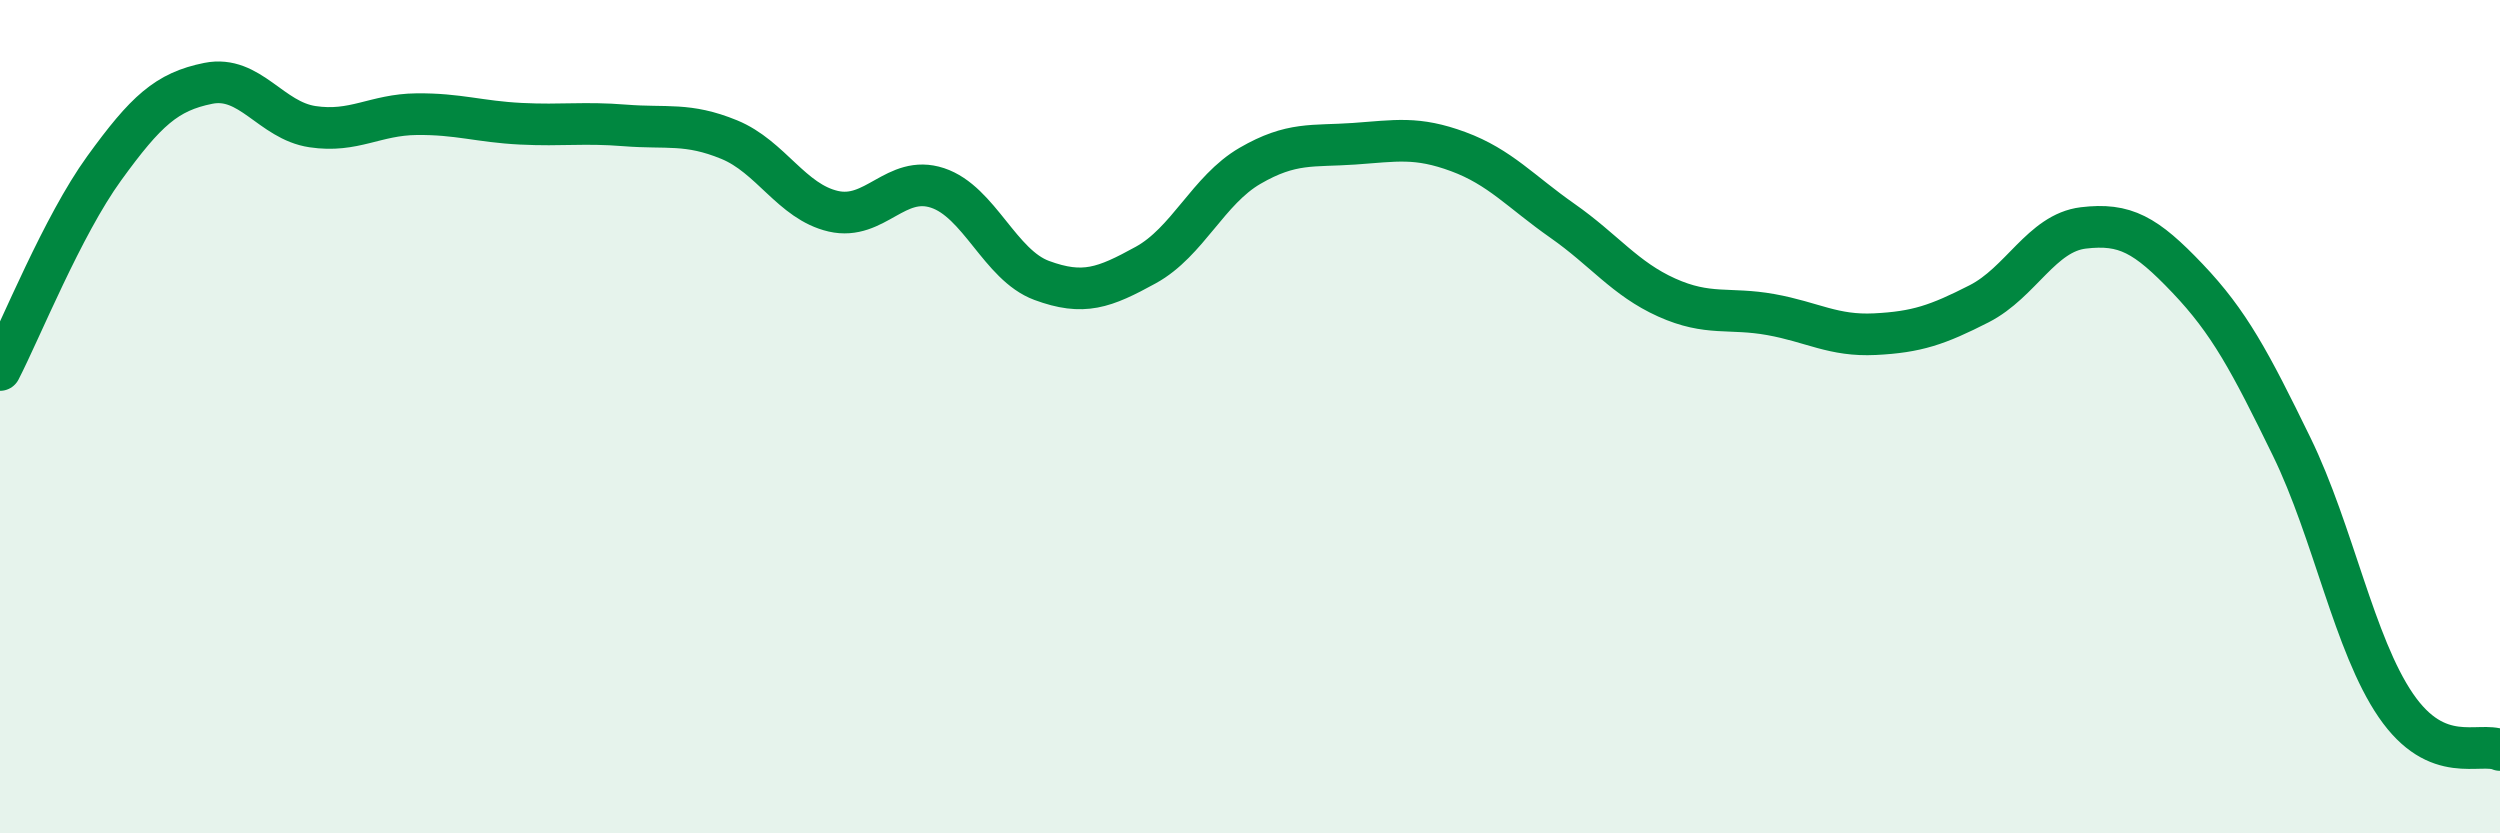
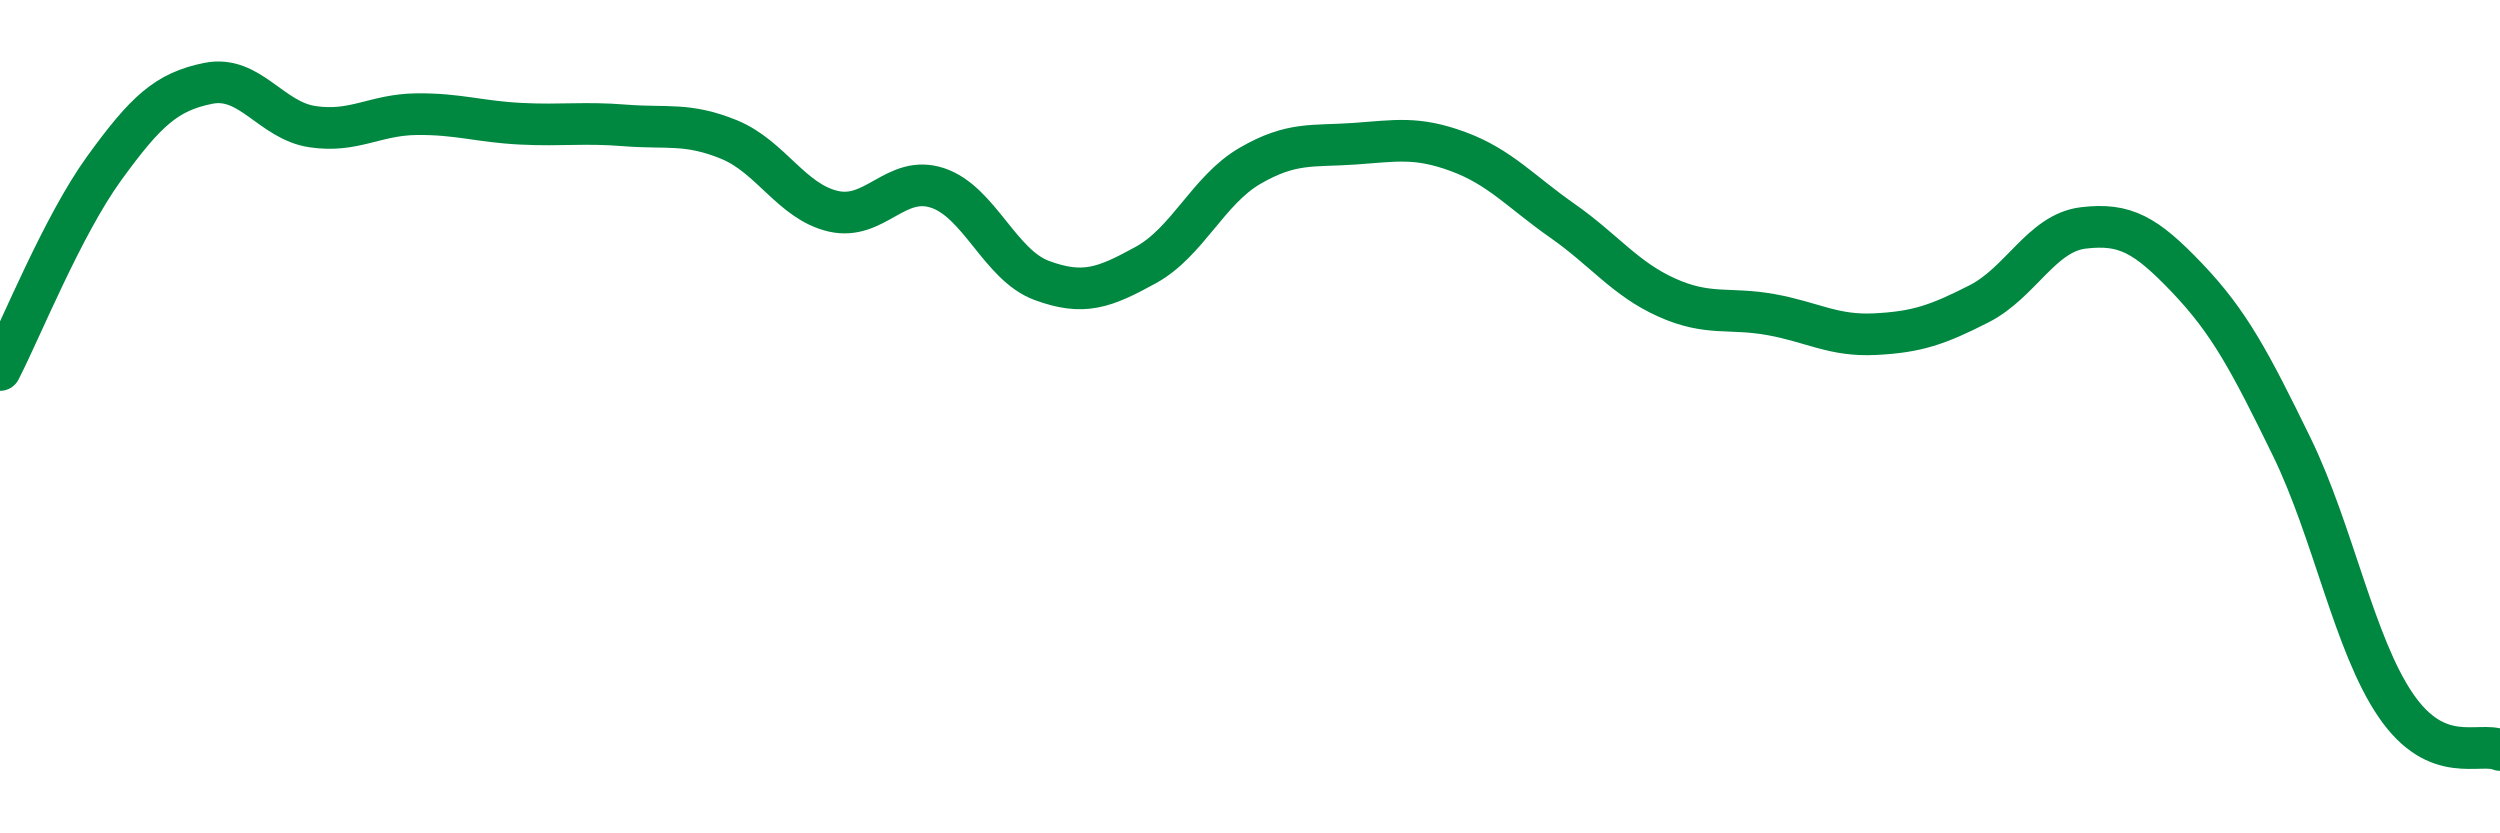
<svg xmlns="http://www.w3.org/2000/svg" width="60" height="20" viewBox="0 0 60 20">
-   <path d="M 0,8.88 C 0.5,7.91 1.5,5.42 2.5,4.04 C 3.5,2.66 4,2.2 5,2 C 6,1.8 6.5,2.89 7.5,3.04 C 8.5,3.19 9,2.75 10,2.74 C 11,2.73 11.5,2.92 12.5,2.97 C 13.5,3.02 14,2.93 15,3.01 C 16,3.09 16.5,2.94 17.5,3.35 C 18.5,3.76 19,4.84 20,5.07 C 21,5.3 21.5,4.18 22.5,4.51 C 23.5,4.84 24,6.36 25,6.73 C 26,7.1 26.5,6.91 27.5,6.36 C 28.5,5.81 29,4.56 30,3.98 C 31,3.4 31.5,3.52 32.5,3.45 C 33.5,3.38 34,3.27 35,3.64 C 36,4.01 36.5,4.6 37.5,5.3 C 38.5,6 39,6.69 40,7.14 C 41,7.59 41.5,7.37 42.5,7.55 C 43.5,7.73 44,8.07 45,8.02 C 46,7.97 46.5,7.8 47.5,7.29 C 48.5,6.78 49,5.59 50,5.47 C 51,5.35 51.5,5.63 52.5,6.68 C 53.5,7.73 54,8.67 55,10.72 C 56,12.77 56.5,15.47 57.5,16.93 C 58.5,18.39 59.5,17.79 60,18L60 20L0 20Z" fill="#008740" opacity="0.1" stroke-linecap="round" stroke-linejoin="round" />
  <path d="M 0,8.88 C 0.5,7.91 1.5,5.42 2.5,4.04 C 3.5,2.66 4,2.2 5,2 C 6,1.8 6.5,2.89 7.5,3.04 C 8.5,3.19 9,2.75 10,2.74 C 11,2.73 11.5,2.92 12.5,2.97 C 13.5,3.02 14,2.93 15,3.01 C 16,3.09 16.5,2.94 17.5,3.35 C 18.5,3.76 19,4.84 20,5.07 C 21,5.3 21.5,4.18 22.5,4.51 C 23.5,4.84 24,6.36 25,6.73 C 26,7.1 26.5,6.91 27.5,6.36 C 28.5,5.81 29,4.56 30,3.98 C 31,3.4 31.5,3.52 32.5,3.45 C 33.5,3.38 34,3.27 35,3.64 C 36,4.01 36.5,4.6 37.5,5.3 C 38.5,6 39,6.69 40,7.14 C 41,7.59 41.5,7.37 42.5,7.55 C 43.5,7.73 44,8.07 45,8.02 C 46,7.97 46.5,7.8 47.5,7.29 C 48.5,6.78 49,5.59 50,5.47 C 51,5.35 51.5,5.63 52.5,6.68 C 53.5,7.73 54,8.67 55,10.72 C 56,12.77 56.5,15.47 57.5,16.93 C 58.5,18.39 59.5,17.79 60,18" stroke="#008740" stroke-width="1" fill="none" stroke-linecap="round" stroke-linejoin="round" />
</svg>